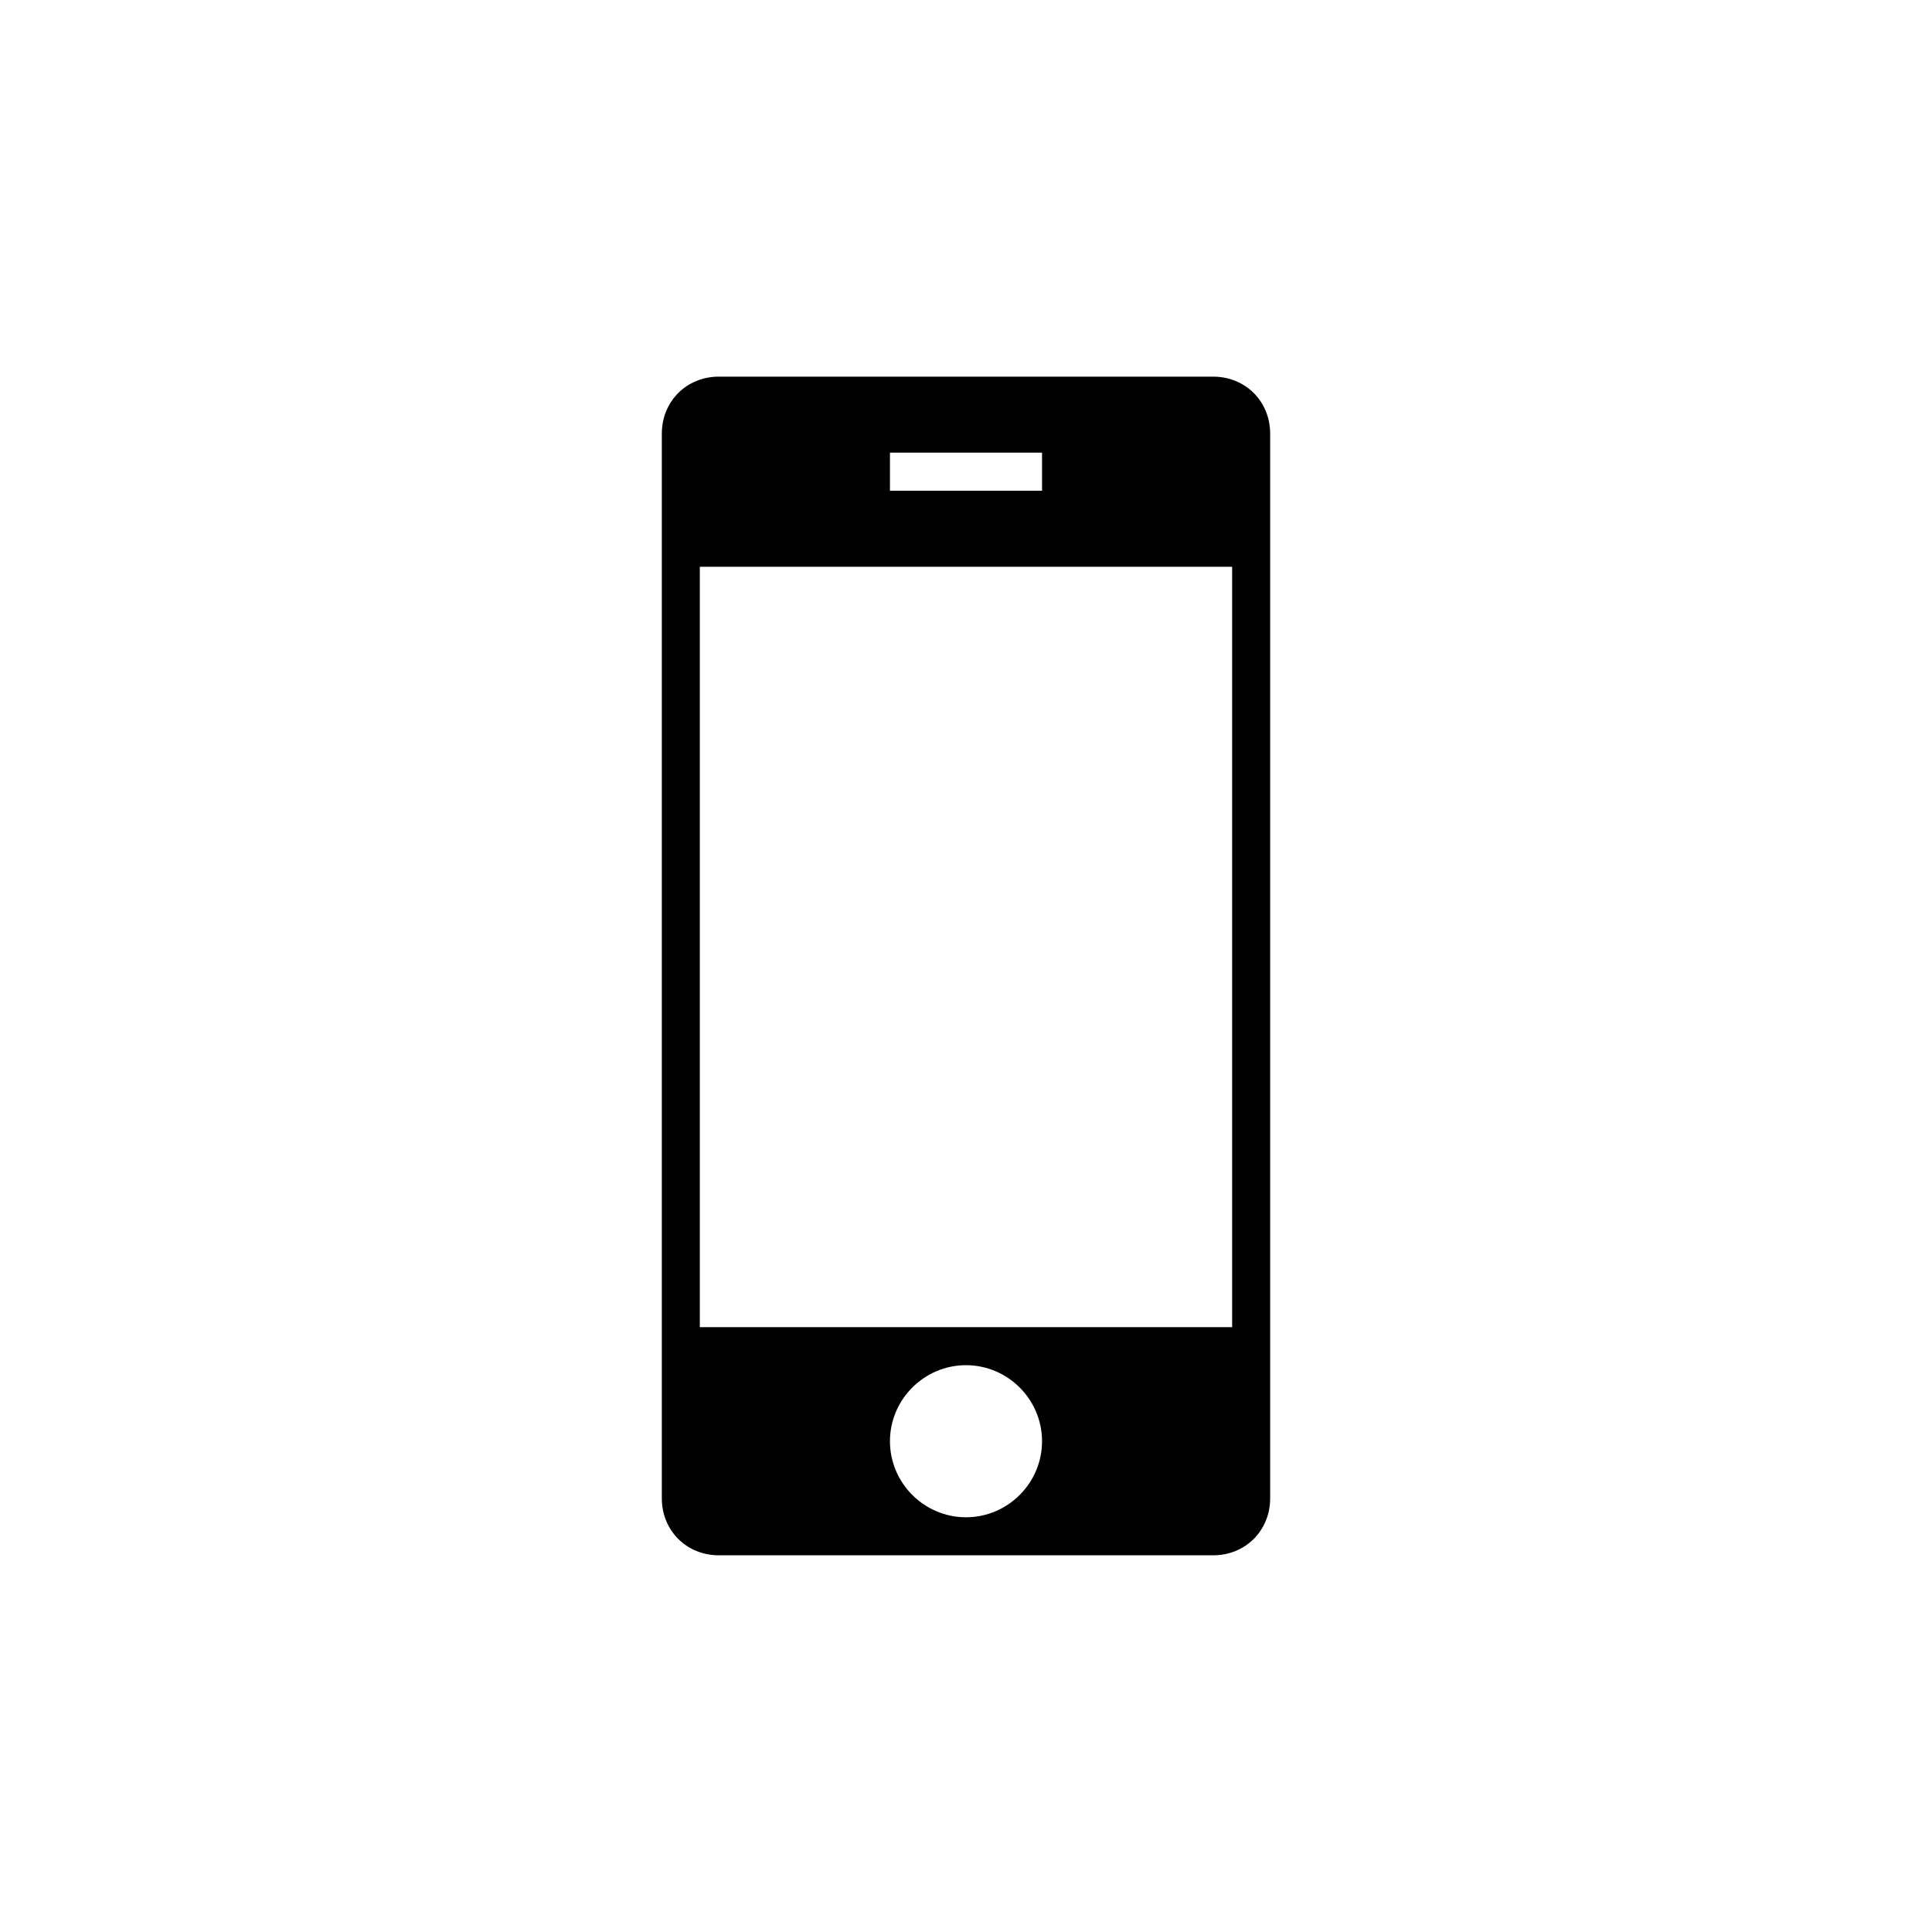
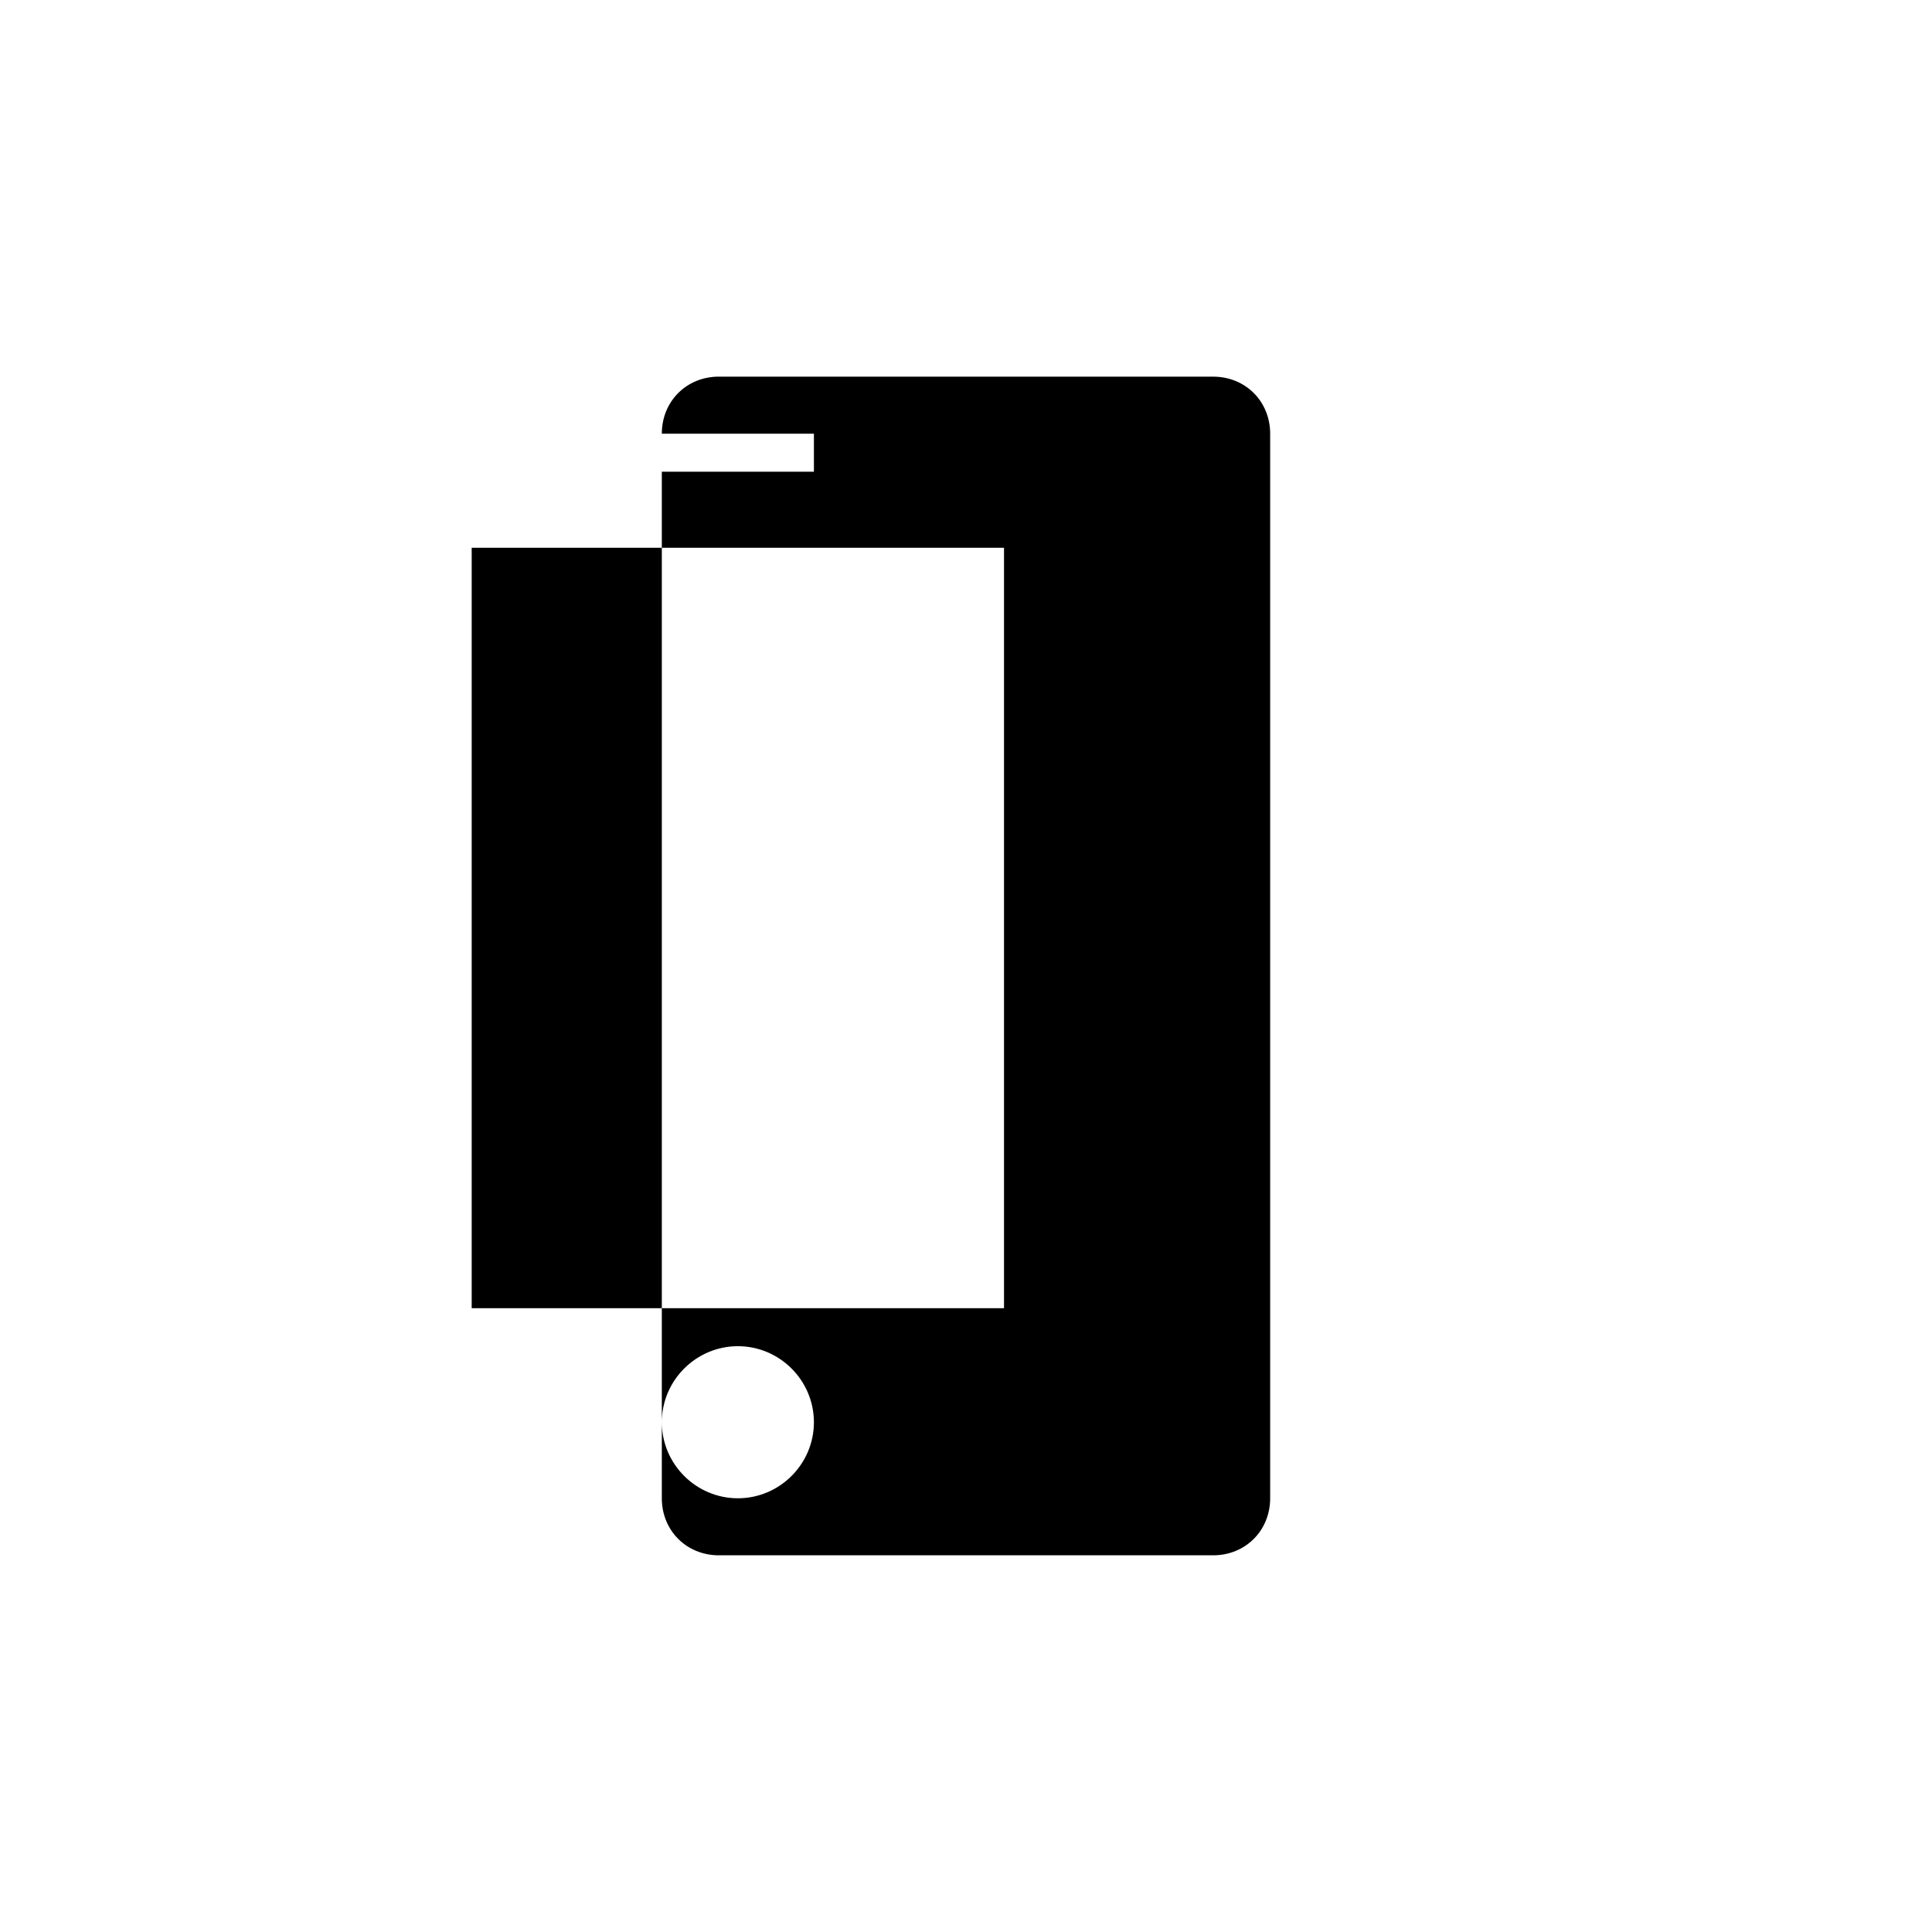
<svg xmlns="http://www.w3.org/2000/svg" fill="#000000" width="800px" height="800px" version="1.1" viewBox="144 144 512 512">
-   <path d="m319.39 258.93v282.13c0 8.566 6.551 15.113 15.113 15.113h130.99c8.566 0 15.113-6.551 15.113-15.113v-282.13c0-8.566-6.551-15.113-15.113-15.113l-130.99-0.004c-8.566 0-15.113 6.551-15.113 15.117zm60.457 5.035h40.305v10.078h-40.305zm20.152 282.13c-11.082 0-20.152-9.07-20.152-20.152s9.07-20.152 20.152-20.152 20.152 9.07 20.152 20.152c0 11.086-9.07 20.152-20.152 20.152zm70.531-50.379h-141.07v-201.52h141.07z" />
+   <path d="m319.39 258.93v282.13c0 8.566 6.551 15.113 15.113 15.113h130.99c8.566 0 15.113-6.551 15.113-15.113v-282.13c0-8.566-6.551-15.113-15.113-15.113l-130.99-0.004c-8.566 0-15.113 6.551-15.113 15.117zh40.305v10.078h-40.305zm20.152 282.13c-11.082 0-20.152-9.07-20.152-20.152s9.07-20.152 20.152-20.152 20.152 9.07 20.152 20.152c0 11.086-9.07 20.152-20.152 20.152zm70.531-50.379h-141.07v-201.52h141.07z" />
</svg>